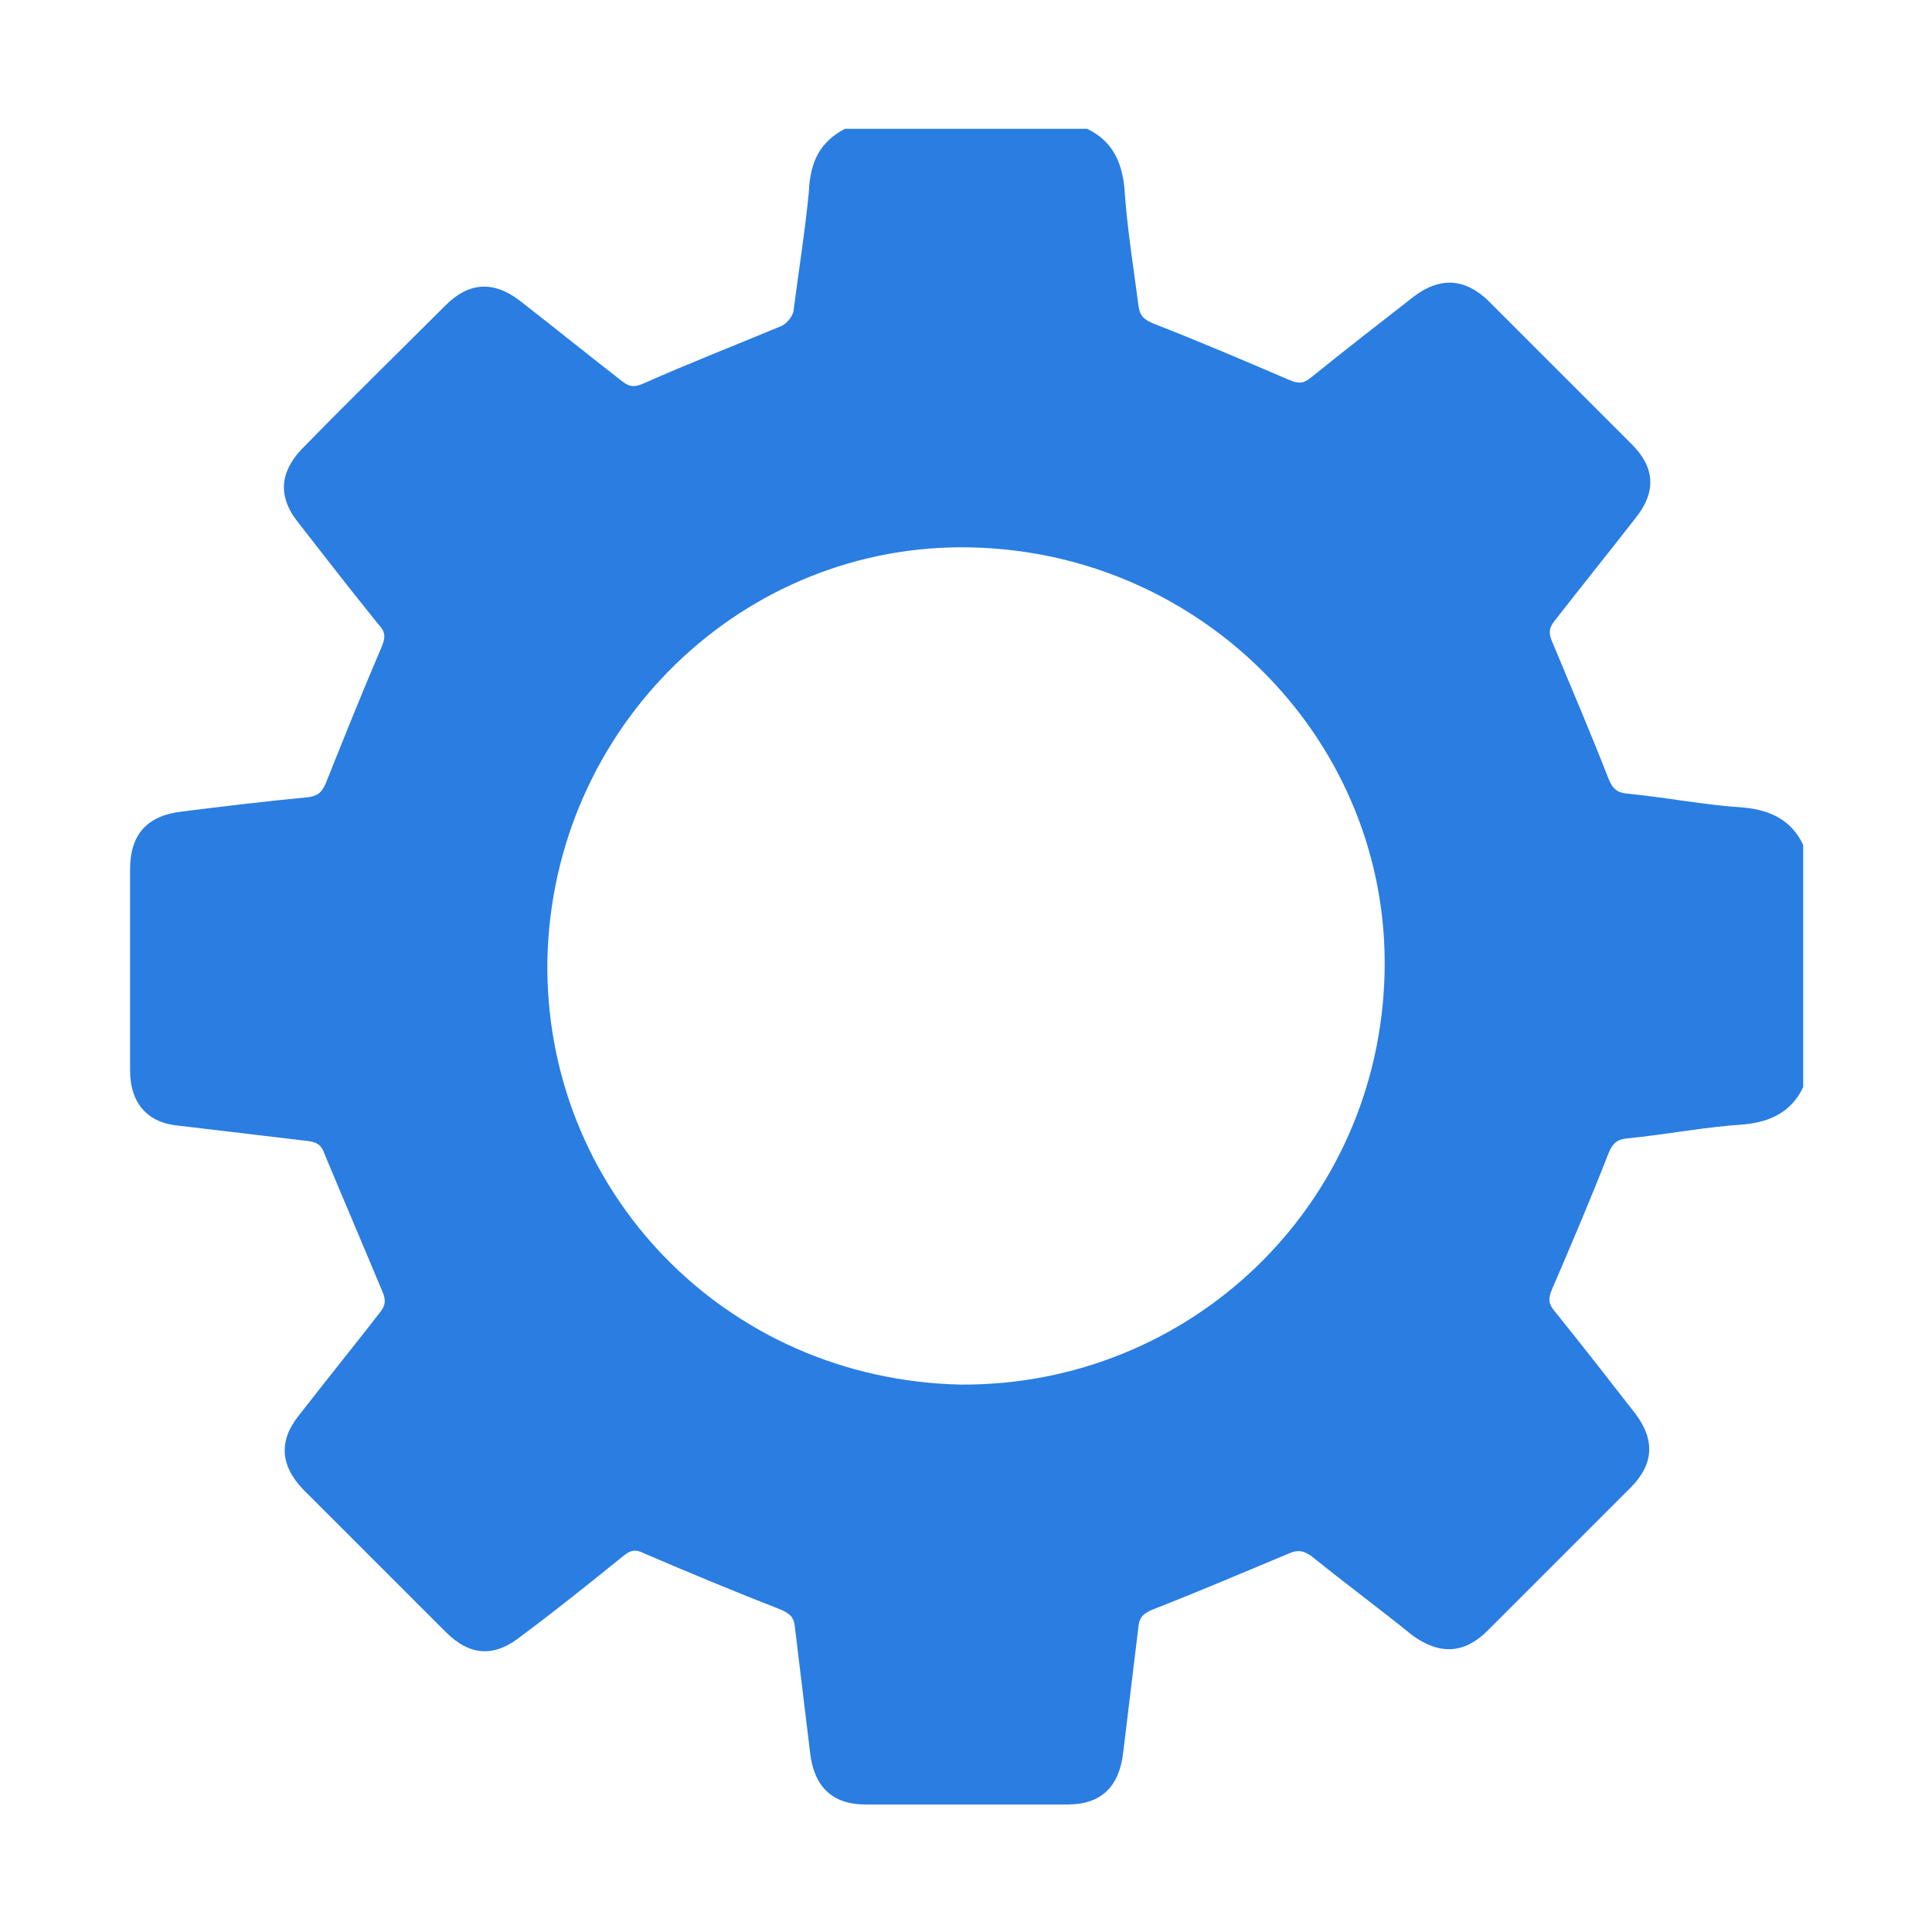
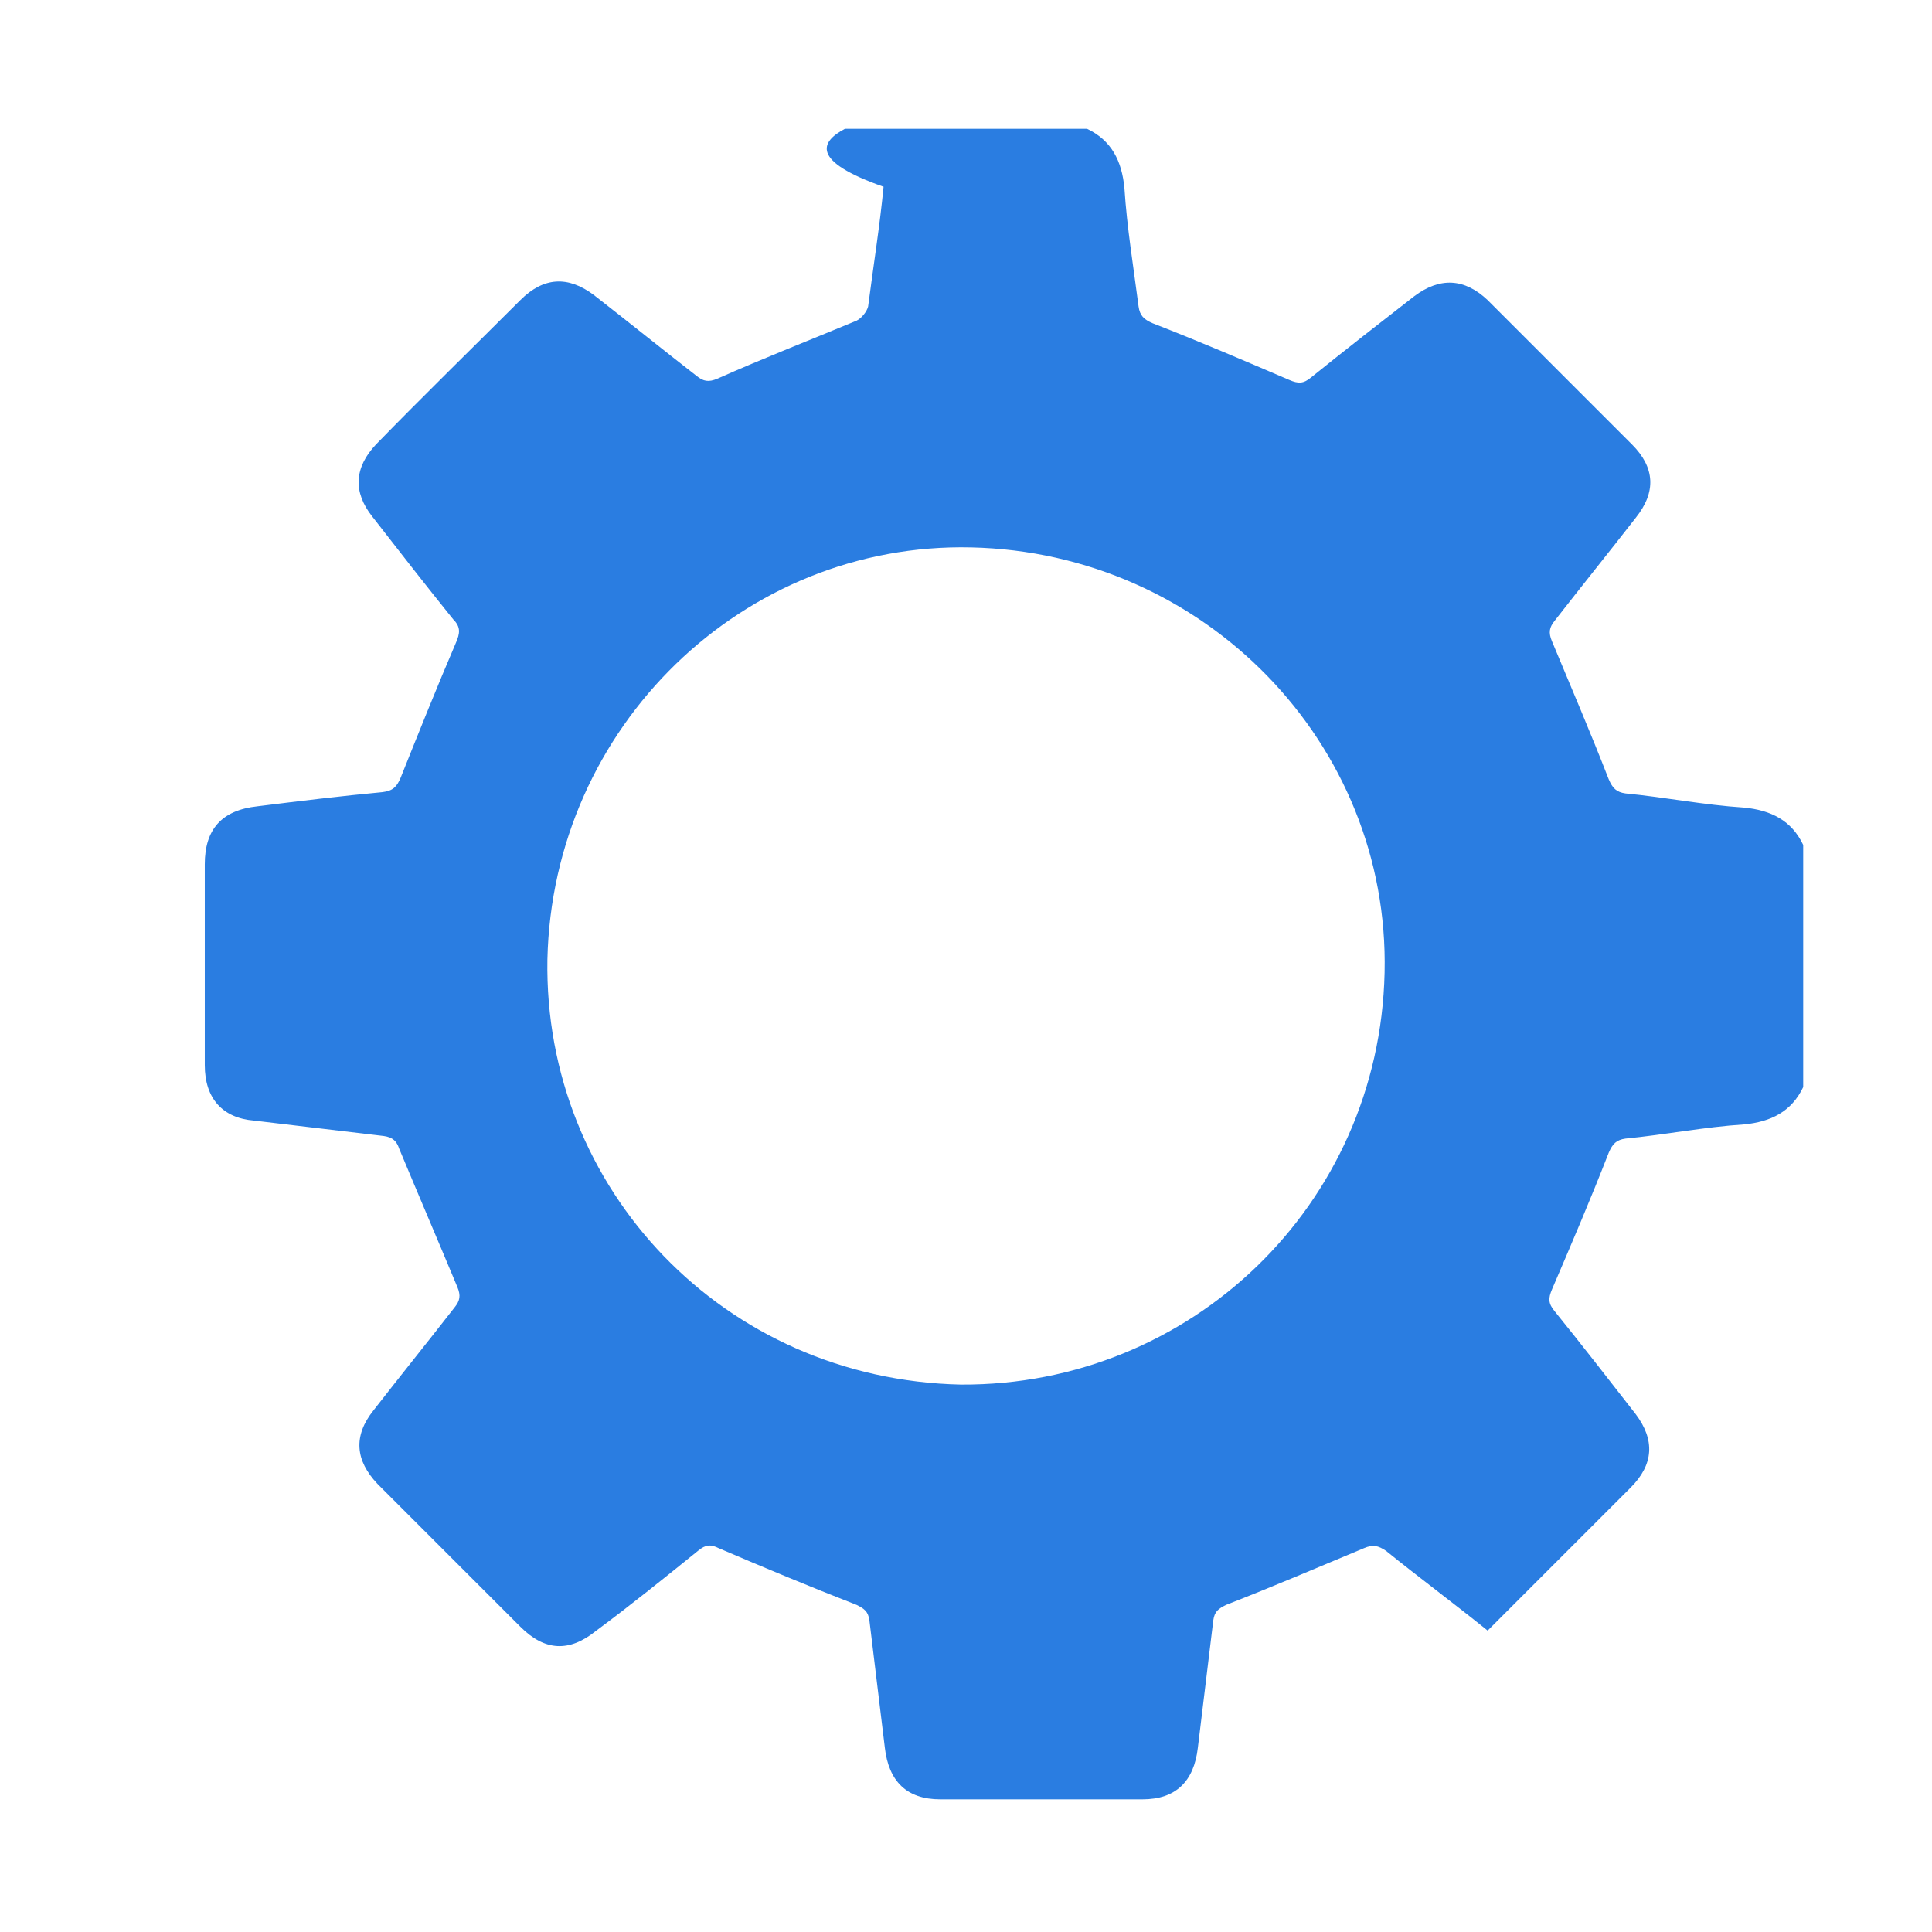
<svg xmlns="http://www.w3.org/2000/svg" version="1.1" id="Layer_1" x="0px" y="0px" viewBox="0 0 150 150" style="enable-background:new 0 0 150 150;" xml:space="preserve">
  <style type="text/css">
	.st0{fill:#2A7DE1;}
</style>
  <g id="a">
</g>
  <g id="b">
    <g id="c">
-       <path class="st0" d="M65.6,10h18.8c1.9,0.9,2.7,2.5,2.9,4.6c0.2,3.1,0.7,6.1,1.1,9.2c0.1,0.7,0.4,1,1.1,1.3    c3.6,1.4,7.1,2.9,10.6,4.4c0.7,0.3,1.1,0.3,1.7-0.2c2.6-2.1,5.3-4.2,8-6.3c2-1.5,3.9-1.4,5.7,0.3c3.7,3.7,7.5,7.5,11.2,11.2    c1.8,1.8,1.9,3.7,0.3,5.7c-2.1,2.7-4.2,5.3-6.3,8c-0.4,0.5-0.5,0.9-0.2,1.6c1.5,3.6,3,7.1,4.4,10.7c0.3,0.7,0.6,1,1.3,1.1    c3.1,0.3,6.1,0.9,9.2,1.1c2.1,0.2,3.7,1,4.6,2.9v18.8c-0.9,1.9-2.5,2.7-4.6,2.9c-3.1,0.2-6.1,0.8-9.2,1.1c-0.7,0.1-1,0.4-1.3,1.1    c-1.4,3.6-2.9,7.1-4.4,10.6c-0.3,0.7-0.3,1.1,0.2,1.7c2.1,2.6,4.2,5.3,6.3,8c1.5,2,1.4,3.9-0.4,5.7c-3.7,3.7-7.4,7.4-11.1,11.1    c-1.8,1.8-3.7,1.9-5.8,0.4c-2.6-2.1-5.3-4.1-7.9-6.2c-0.6-0.4-1-0.5-1.7-0.2c-3.6,1.5-7.1,3-10.7,4.4c-0.6,0.3-0.9,0.5-1,1.2    c-0.4,3.3-0.8,6.6-1.2,9.9c-0.3,2.6-1.7,4-4.3,4c-5.2,0-10.5,0-15.7,0c-2.6,0-4-1.4-4.3-4c-0.4-3.3-0.8-6.6-1.2-9.9    c-0.1-0.7-0.4-0.9-1-1.2c-3.6-1.4-7.2-2.9-10.7-4.4c-0.6-0.3-1-0.3-1.6,0.2c-2.6,2.1-5.2,4.2-7.9,6.2c-2.1,1.7-4,1.6-5.9-0.3    c-3.7-3.7-7.4-7.4-11.1-11.1c-1.7-1.8-1.9-3.7-0.3-5.7c2.1-2.7,4.2-5.3,6.3-8c0.4-0.5,0.5-0.9,0.2-1.6c-1.5-3.6-3-7.1-4.5-10.7    c-0.2-0.6-0.5-0.9-1.2-1c-3.4-0.4-6.7-0.8-10.1-1.2c-2.4-0.2-3.8-1.7-3.8-4.3c0-5.2,0-10.4,0-15.6c0-2.7,1.3-4.2,4.1-4.5    c3.2-0.4,6.5-0.8,9.7-1.1c0.8-0.1,1.1-0.4,1.4-1.1c1.4-3.5,2.8-7,4.3-10.5c0.3-0.7,0.4-1.2-0.2-1.8c-2.1-2.6-4.2-5.3-6.3-8    c-1.5-1.9-1.4-3.8,0.3-5.6c3.7-3.8,7.5-7.5,11.2-11.2c1.8-1.8,3.7-1.9,5.7-0.4c2.7,2.1,5.3,4.2,8,6.3c0.5,0.4,0.9,0.5,1.6,0.2    c3.6-1.6,7.2-3,10.8-4.5c0.4-0.2,0.8-0.7,0.9-1.1c0.4-3.1,0.9-6.2,1.2-9.3C62.9,12.5,63.7,11,65.6,10z M74.6,107.5    c17.8,0.1,32.5-13.9,32.9-32c0.4-17.8-14-32.6-32.1-33c-17.7-0.4-32.5,13.9-32.9,32C42.2,92.3,56.2,107.1,74.6,107.5L74.6,107.5z" />
+       <path class="st0" d="M65.6,10h18.8c1.9,0.9,2.7,2.5,2.9,4.6c0.2,3.1,0.7,6.1,1.1,9.2c0.1,0.7,0.4,1,1.1,1.3    c3.6,1.4,7.1,2.9,10.6,4.4c0.7,0.3,1.1,0.3,1.7-0.2c2.6-2.1,5.3-4.2,8-6.3c2-1.5,3.9-1.4,5.7,0.3c3.7,3.7,7.5,7.5,11.2,11.2    c1.8,1.8,1.9,3.7,0.3,5.7c-2.1,2.7-4.2,5.3-6.3,8c-0.4,0.5-0.5,0.9-0.2,1.6c1.5,3.6,3,7.1,4.4,10.7c0.3,0.7,0.6,1,1.3,1.1    c3.1,0.3,6.1,0.9,9.2,1.1c2.1,0.2,3.7,1,4.6,2.9v18.8c-0.9,1.9-2.5,2.7-4.6,2.9c-3.1,0.2-6.1,0.8-9.2,1.1c-0.7,0.1-1,0.4-1.3,1.1    c-1.4,3.6-2.9,7.1-4.4,10.6c-0.3,0.7-0.3,1.1,0.2,1.7c2.1,2.6,4.2,5.3,6.3,8c1.5,2,1.4,3.9-0.4,5.7c-3.7,3.7-7.4,7.4-11.1,11.1    c-2.6-2.1-5.3-4.1-7.9-6.2c-0.6-0.4-1-0.5-1.7-0.2c-3.6,1.5-7.1,3-10.7,4.4c-0.6,0.3-0.9,0.5-1,1.2    c-0.4,3.3-0.8,6.6-1.2,9.9c-0.3,2.6-1.7,4-4.3,4c-5.2,0-10.5,0-15.7,0c-2.6,0-4-1.4-4.3-4c-0.4-3.3-0.8-6.6-1.2-9.9    c-0.1-0.7-0.4-0.9-1-1.2c-3.6-1.4-7.2-2.9-10.7-4.4c-0.6-0.3-1-0.3-1.6,0.2c-2.6,2.1-5.2,4.2-7.9,6.2c-2.1,1.7-4,1.6-5.9-0.3    c-3.7-3.7-7.4-7.4-11.1-11.1c-1.7-1.8-1.9-3.7-0.3-5.7c2.1-2.7,4.2-5.3,6.3-8c0.4-0.5,0.5-0.9,0.2-1.6c-1.5-3.6-3-7.1-4.5-10.7    c-0.2-0.6-0.5-0.9-1.2-1c-3.4-0.4-6.7-0.8-10.1-1.2c-2.4-0.2-3.8-1.7-3.8-4.3c0-5.2,0-10.4,0-15.6c0-2.7,1.3-4.2,4.1-4.5    c3.2-0.4,6.5-0.8,9.7-1.1c0.8-0.1,1.1-0.4,1.4-1.1c1.4-3.5,2.8-7,4.3-10.5c0.3-0.7,0.4-1.2-0.2-1.8c-2.1-2.6-4.2-5.3-6.3-8    c-1.5-1.9-1.4-3.8,0.3-5.6c3.7-3.8,7.5-7.5,11.2-11.2c1.8-1.8,3.7-1.9,5.7-0.4c2.7,2.1,5.3,4.2,8,6.3c0.5,0.4,0.9,0.5,1.6,0.2    c3.6-1.6,7.2-3,10.8-4.5c0.4-0.2,0.8-0.7,0.9-1.1c0.4-3.1,0.9-6.2,1.2-9.3C62.9,12.5,63.7,11,65.6,10z M74.6,107.5    c17.8,0.1,32.5-13.9,32.9-32c0.4-17.8-14-32.6-32.1-33c-17.7-0.4-32.5,13.9-32.9,32C42.2,92.3,56.2,107.1,74.6,107.5L74.6,107.5z" />
    </g>
  </g>
</svg>